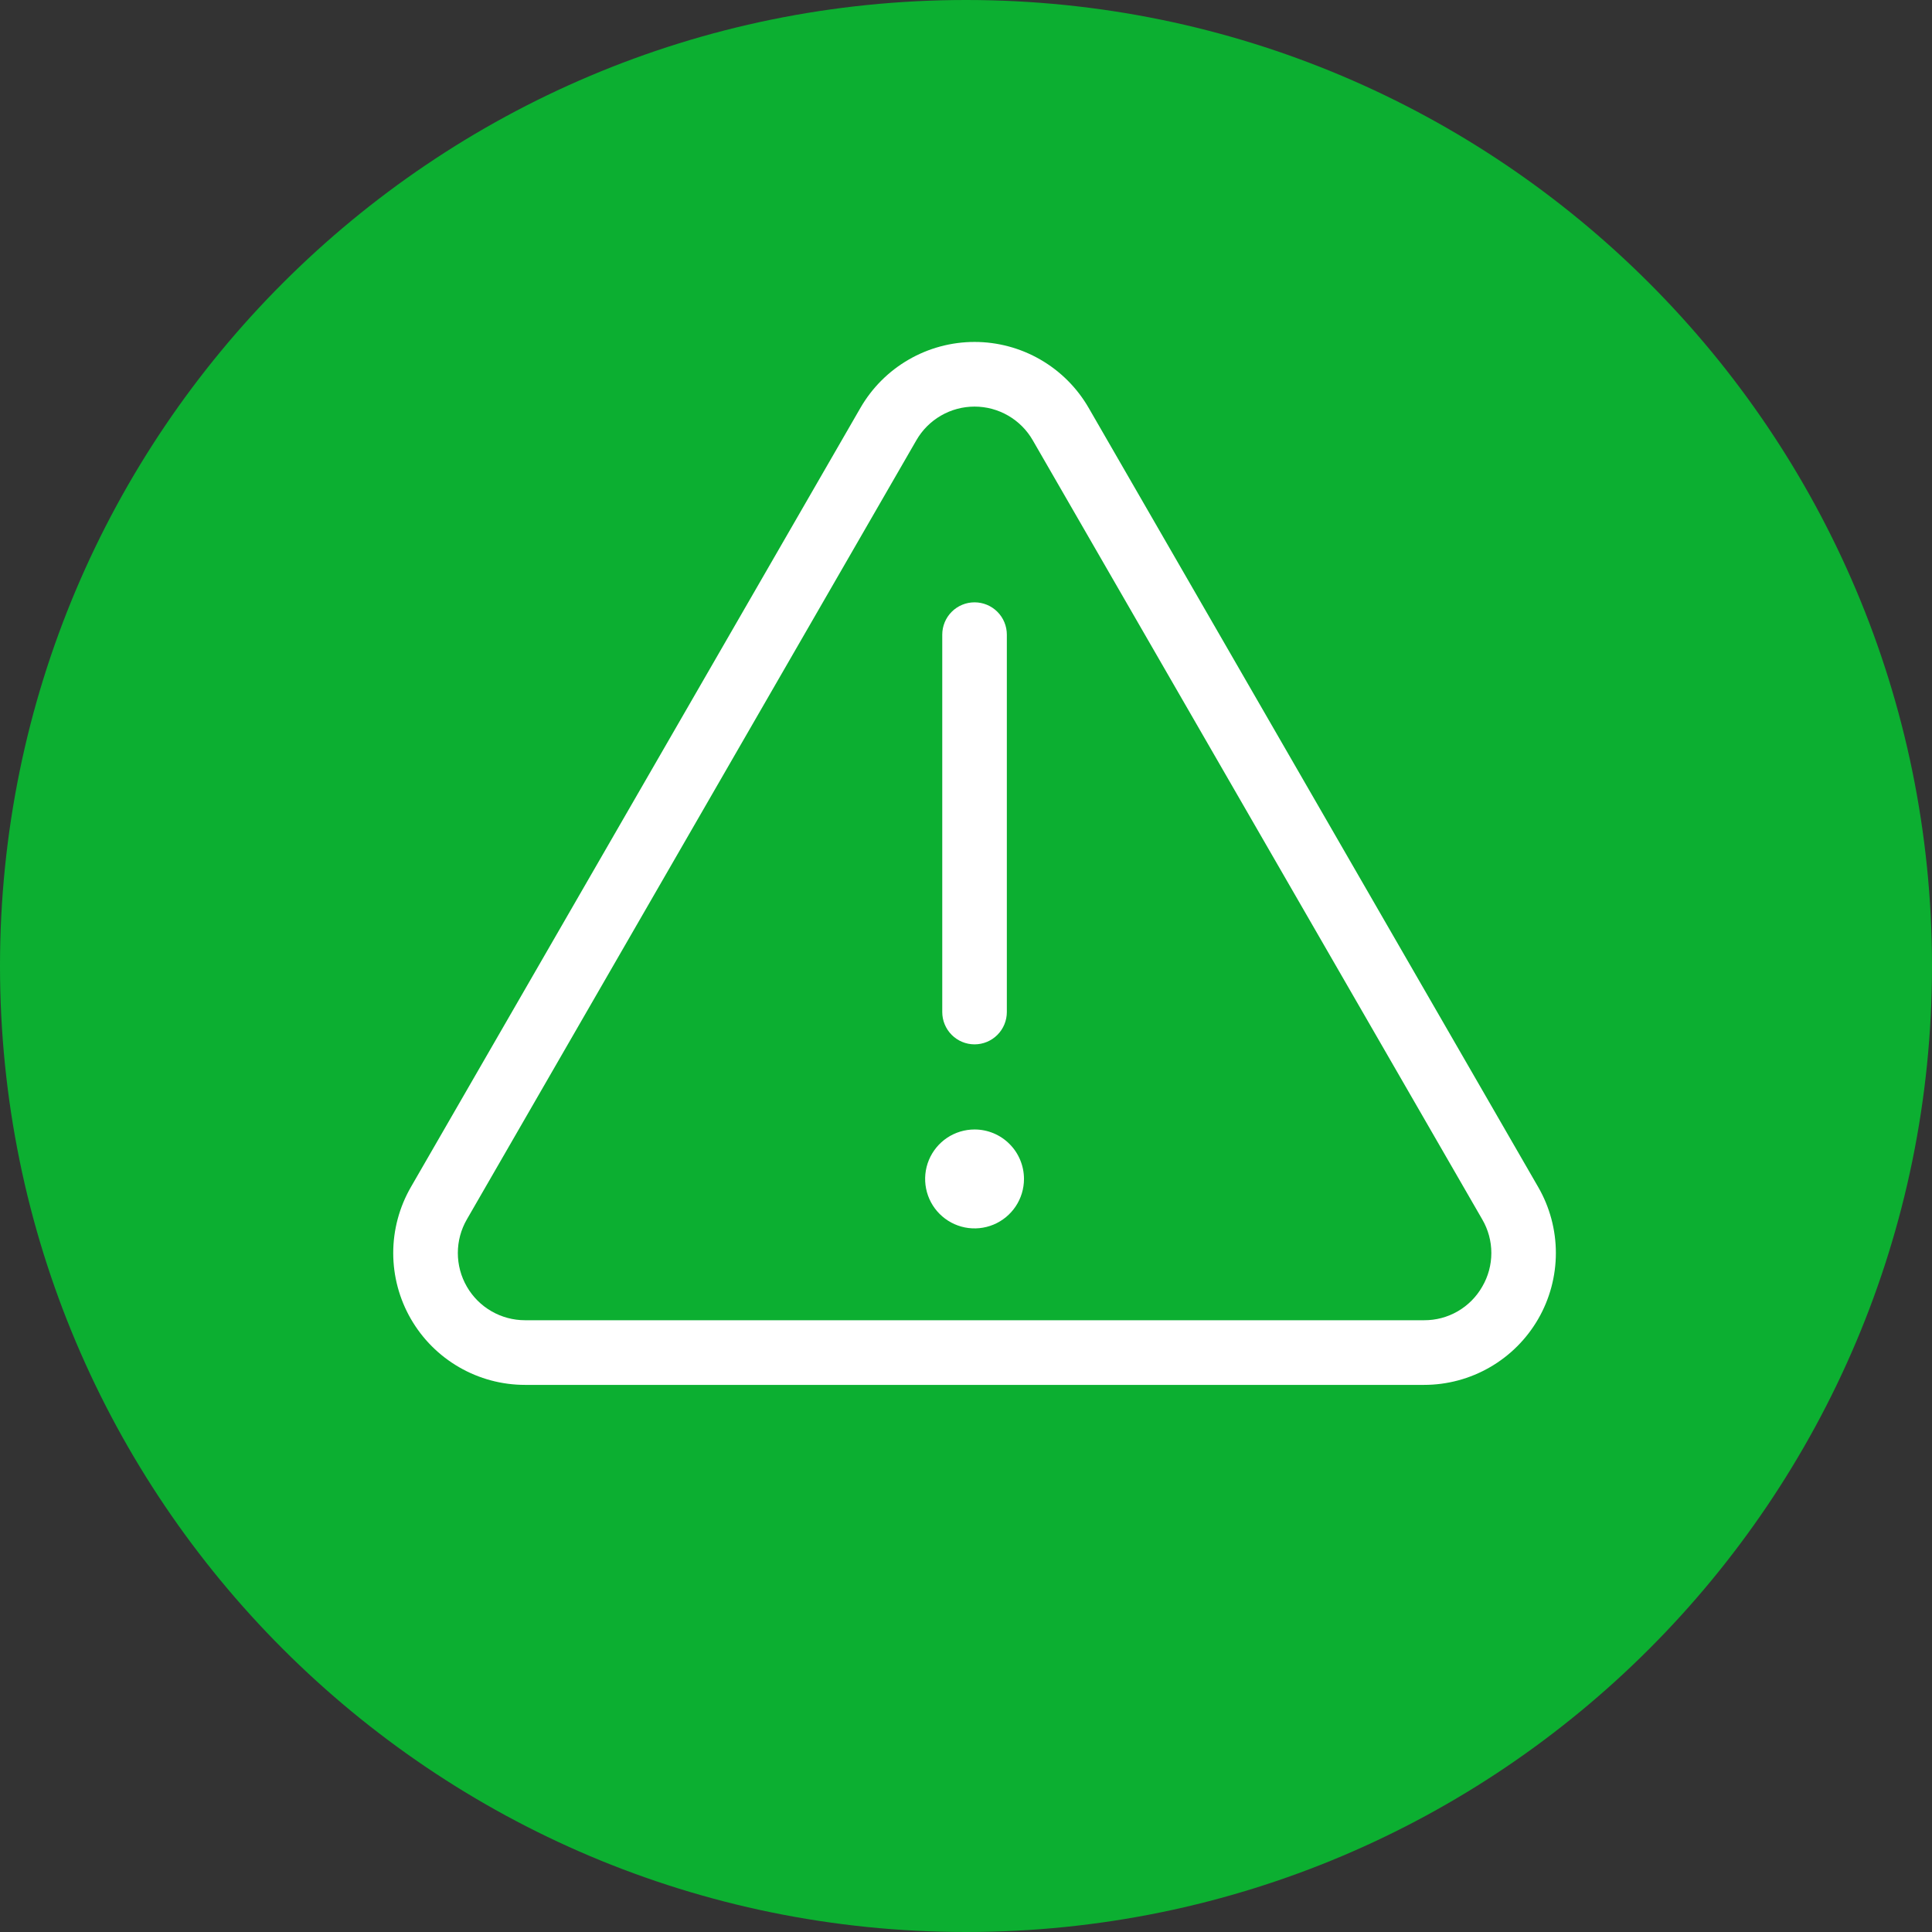
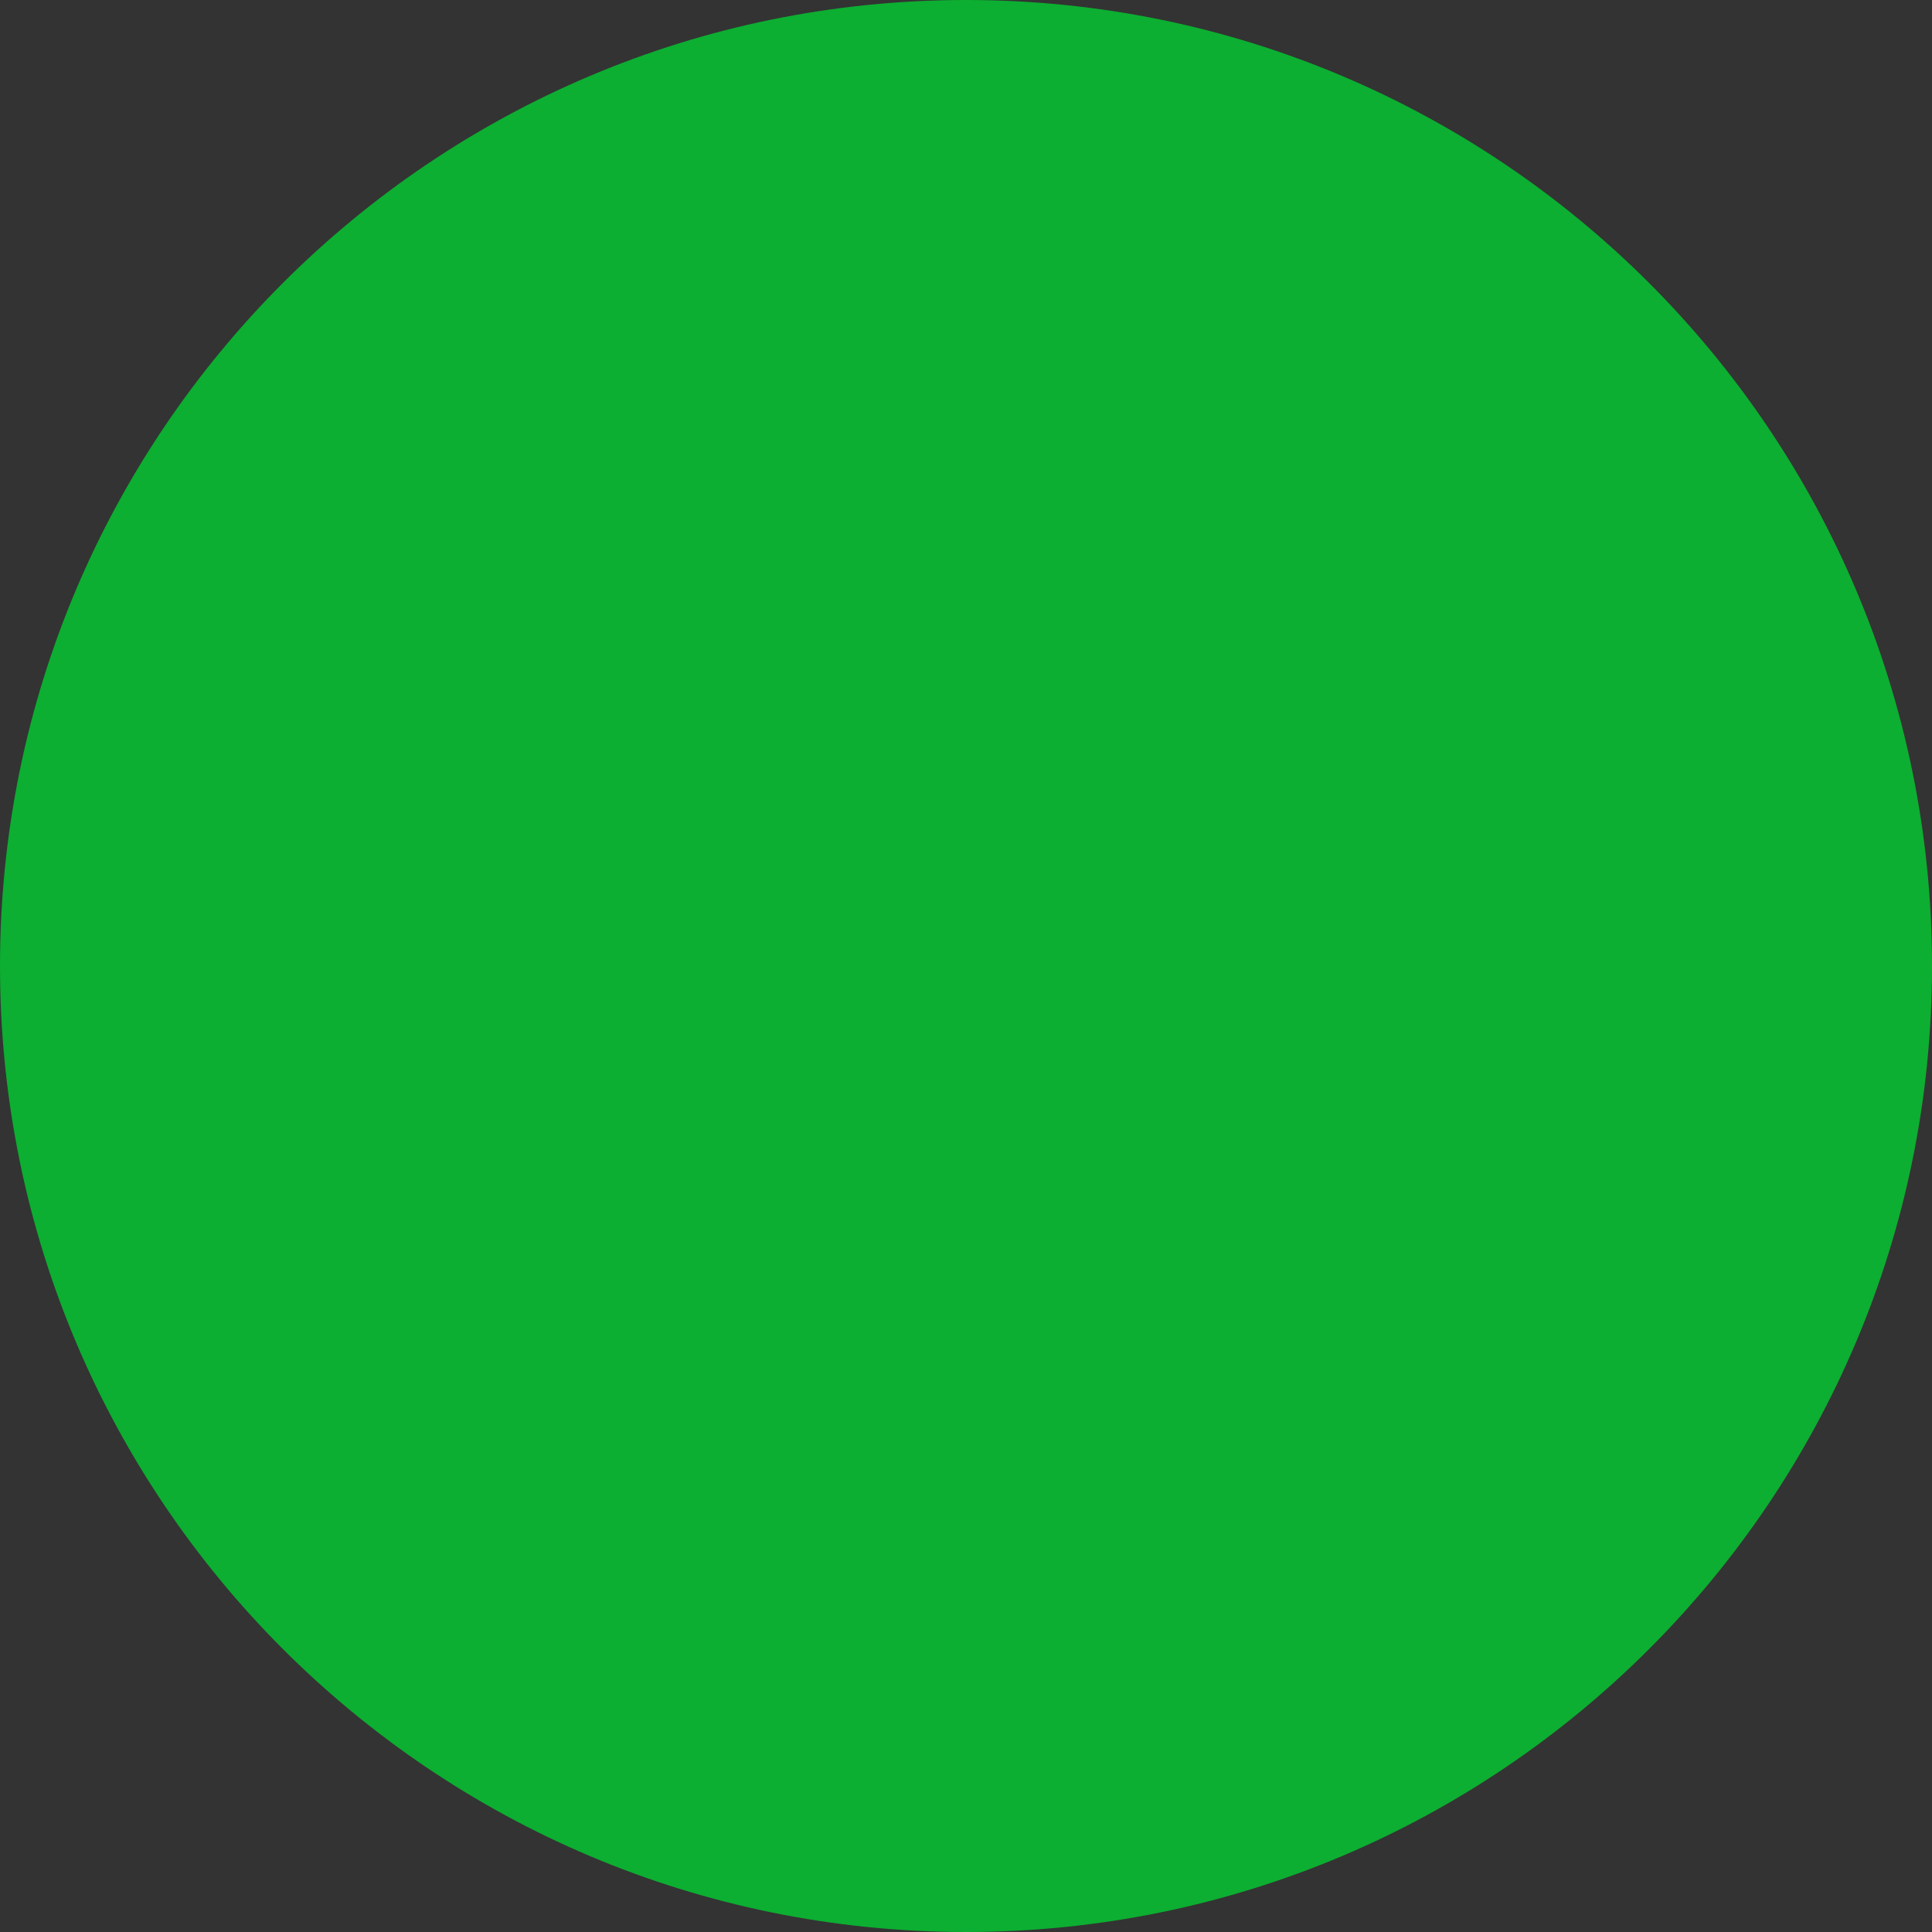
<svg xmlns="http://www.w3.org/2000/svg" width="86" height="86" viewBox="0 0 86 86" fill="none">
  <rect x="0" y="0" width="86" height="86" fill="#333333" stroke="none" />
  <path d="M86 43C86 66.748 66.748 86 43 86C19.252 86 0 66.748 0 43C0 19.252 19.252 0 43 0C66.748 0 86 19.252 86 43Z" fill="#0CAF31" />
-   <path d="M48.46 18.156C47.946 17.264 47.205 16.523 46.313 16.008C45.422 15.492 44.41 15.221 43.381 15.221C42.351 15.221 41.34 15.492 40.448 16.008C39.556 16.523 38.816 17.264 38.301 18.156L18.29 52.841C17.776 53.733 17.504 54.746 17.504 55.776C17.504 56.806 17.775 57.819 18.29 58.711C18.805 59.603 19.545 60.344 20.437 60.859C21.329 61.375 22.34 61.646 23.37 61.646H63.391C64.421 61.646 65.432 61.375 66.324 60.859C67.216 60.344 67.956 59.603 68.471 58.711C68.986 57.819 69.257 56.806 69.257 55.776C69.257 54.746 68.986 53.733 68.471 52.841L48.46 18.156ZM65.98 57.272C65.72 57.729 65.343 58.108 64.888 58.371C64.433 58.634 63.917 58.771 63.391 58.768H23.37C22.845 58.768 22.329 58.63 21.875 58.367C21.42 58.105 21.043 57.727 20.781 57.272C20.518 56.817 20.38 56.301 20.38 55.776C20.38 55.251 20.518 54.735 20.781 54.28L40.792 19.595C41.054 19.14 41.431 18.762 41.886 18.5C42.34 18.237 42.856 18.099 43.381 18.099C43.906 18.099 44.421 18.237 44.876 18.5C45.33 18.762 45.708 19.14 45.97 19.595L65.98 54.28C66.246 54.734 66.385 55.25 66.385 55.776C66.385 56.302 66.246 56.818 65.98 57.272ZM41.943 45.049V28.251C41.943 27.869 42.094 27.503 42.364 27.233C42.633 26.963 42.999 26.812 43.38 26.812C43.762 26.812 44.128 26.963 44.397 27.233C44.667 27.503 44.818 27.869 44.818 28.251V45.049C44.818 45.43 44.667 45.796 44.397 46.066C44.128 46.336 43.762 46.488 43.38 46.488C42.999 46.488 42.633 46.336 42.364 46.066C42.094 45.796 41.943 45.43 41.943 45.049ZM45.581 52.479C45.581 52.914 45.452 53.34 45.21 53.702C44.968 54.064 44.624 54.346 44.222 54.513C43.821 54.679 43.378 54.723 42.951 54.638C42.525 54.553 42.133 54.343 41.825 54.035C41.517 53.727 41.308 53.335 41.223 52.908C41.138 52.481 41.182 52.038 41.348 51.636C41.515 51.234 41.797 50.89 42.158 50.648C42.52 50.406 42.946 50.277 43.381 50.277C43.669 50.277 43.956 50.334 44.223 50.444C44.489 50.555 44.732 50.717 44.936 50.922C45.141 51.126 45.303 51.369 45.413 51.636C45.524 51.903 45.581 52.19 45.581 52.479Z" fill="white" />
</svg>